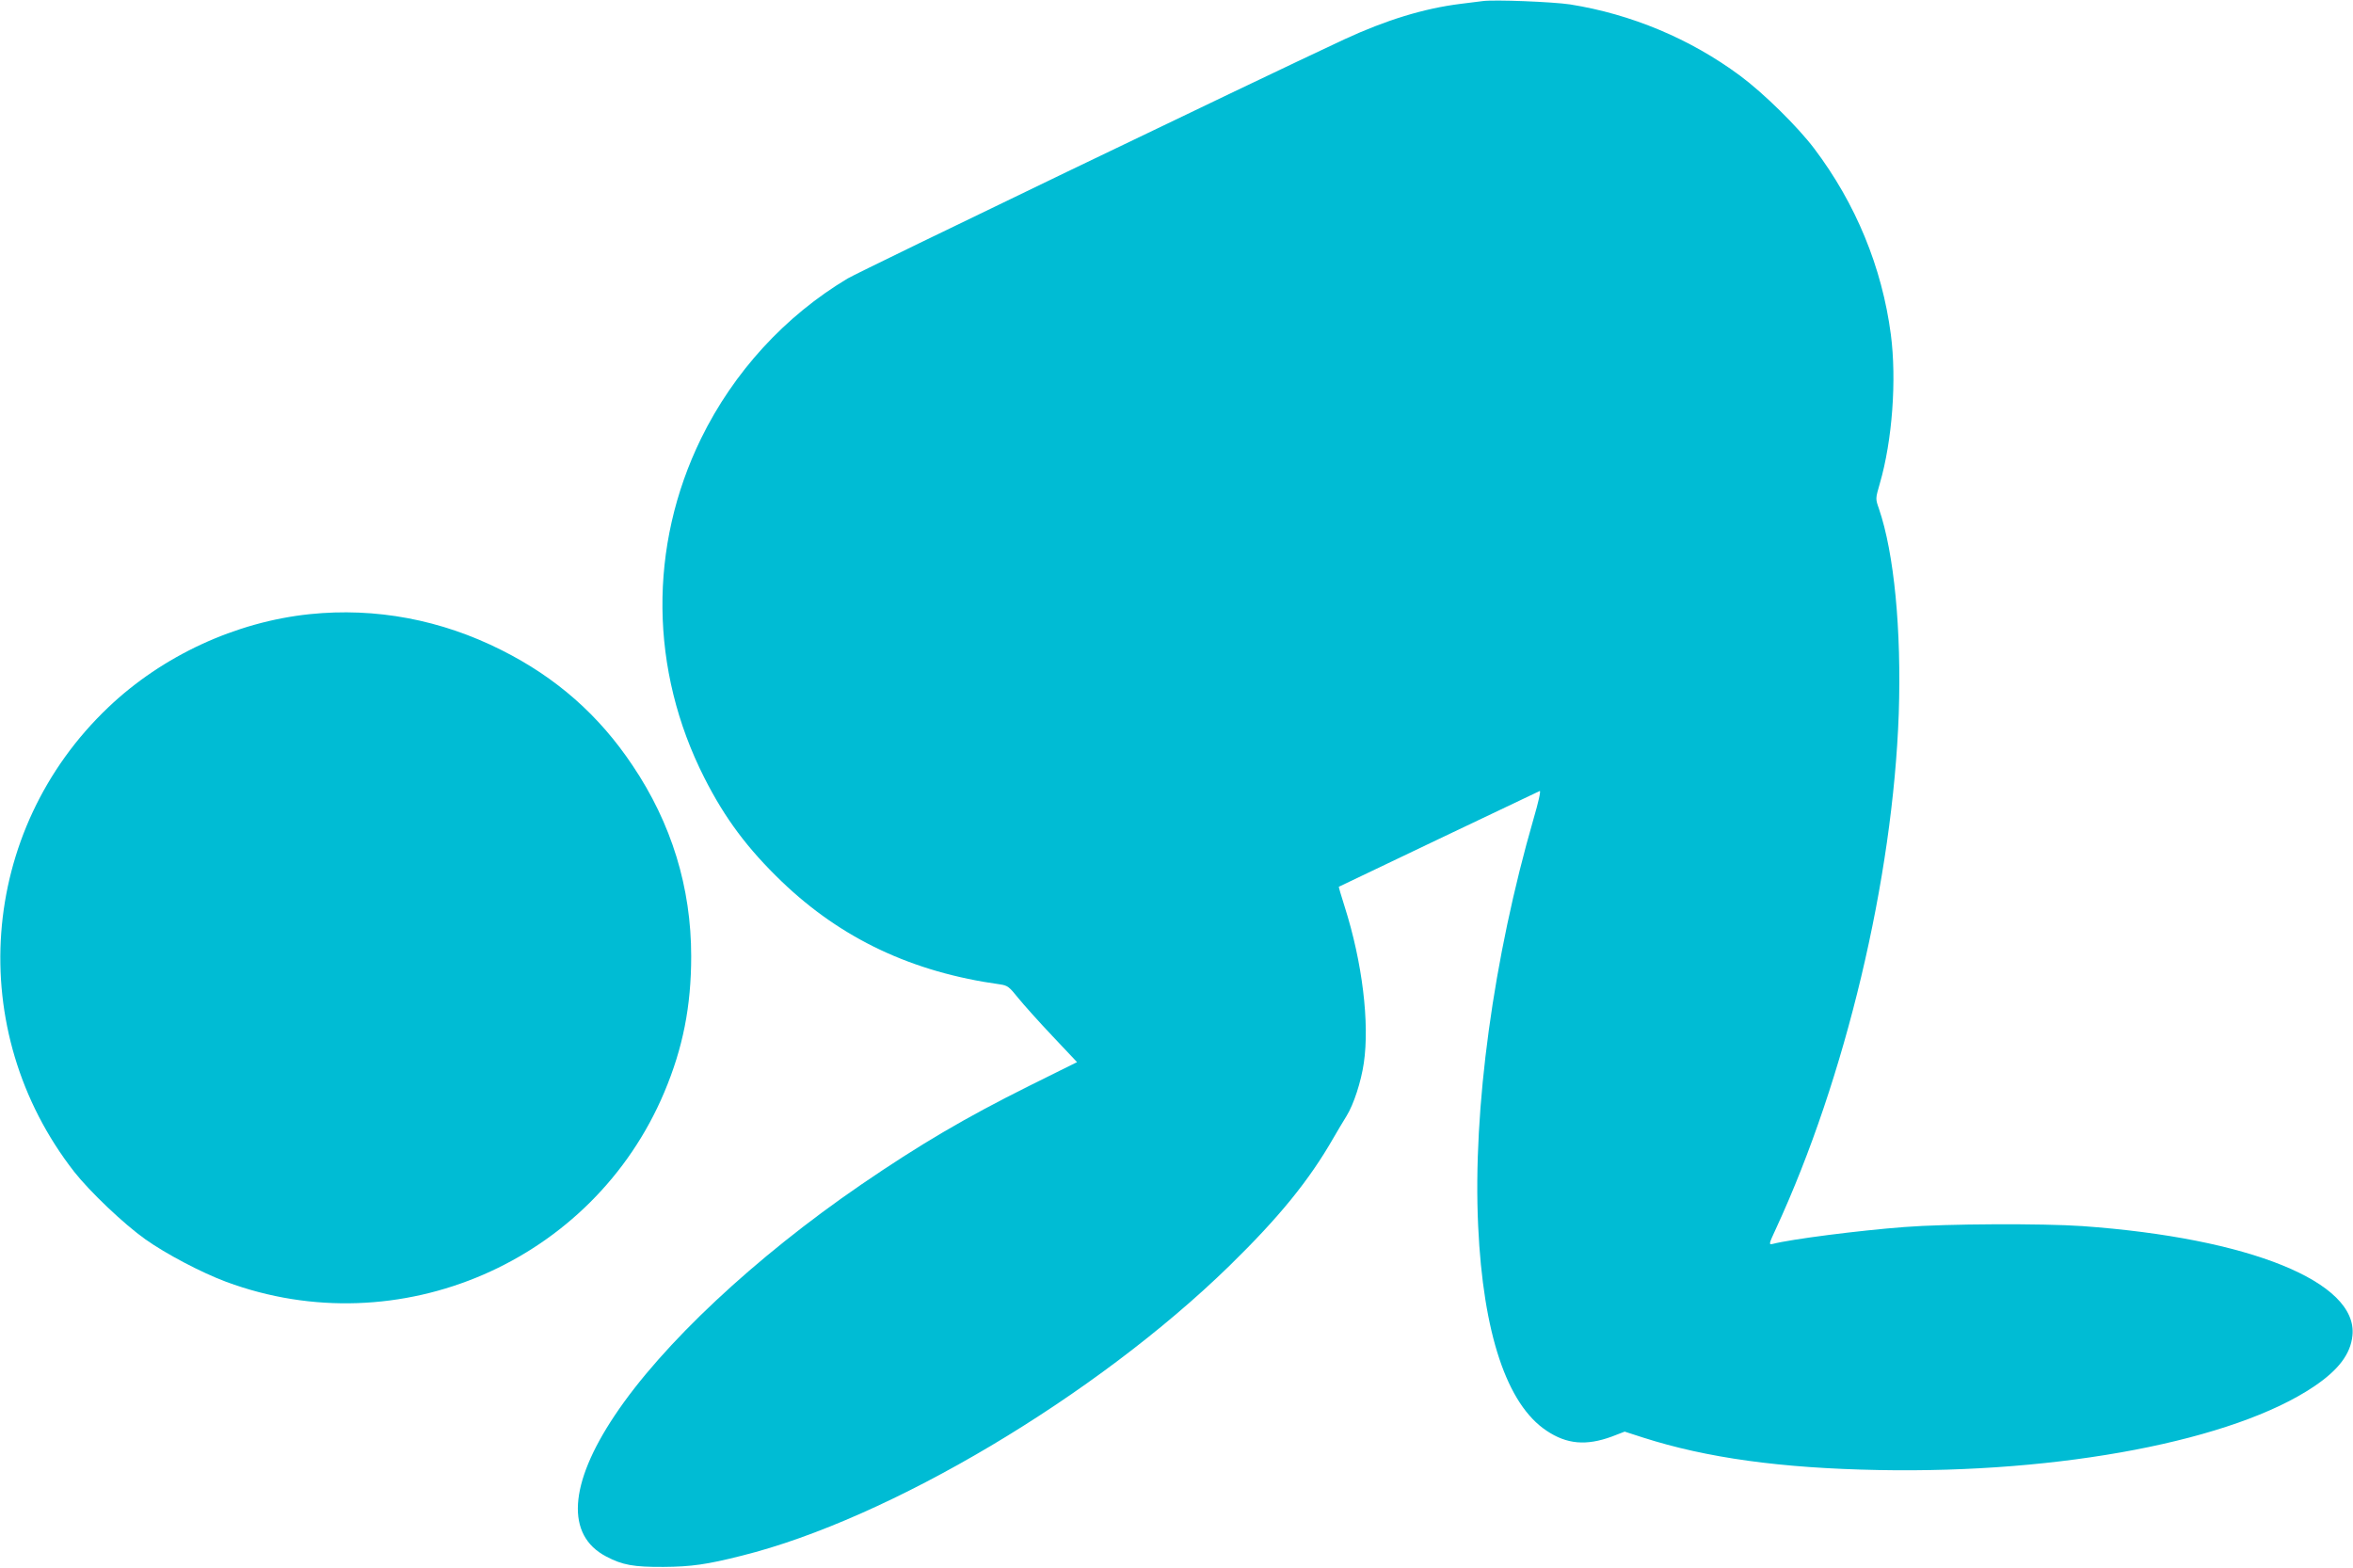
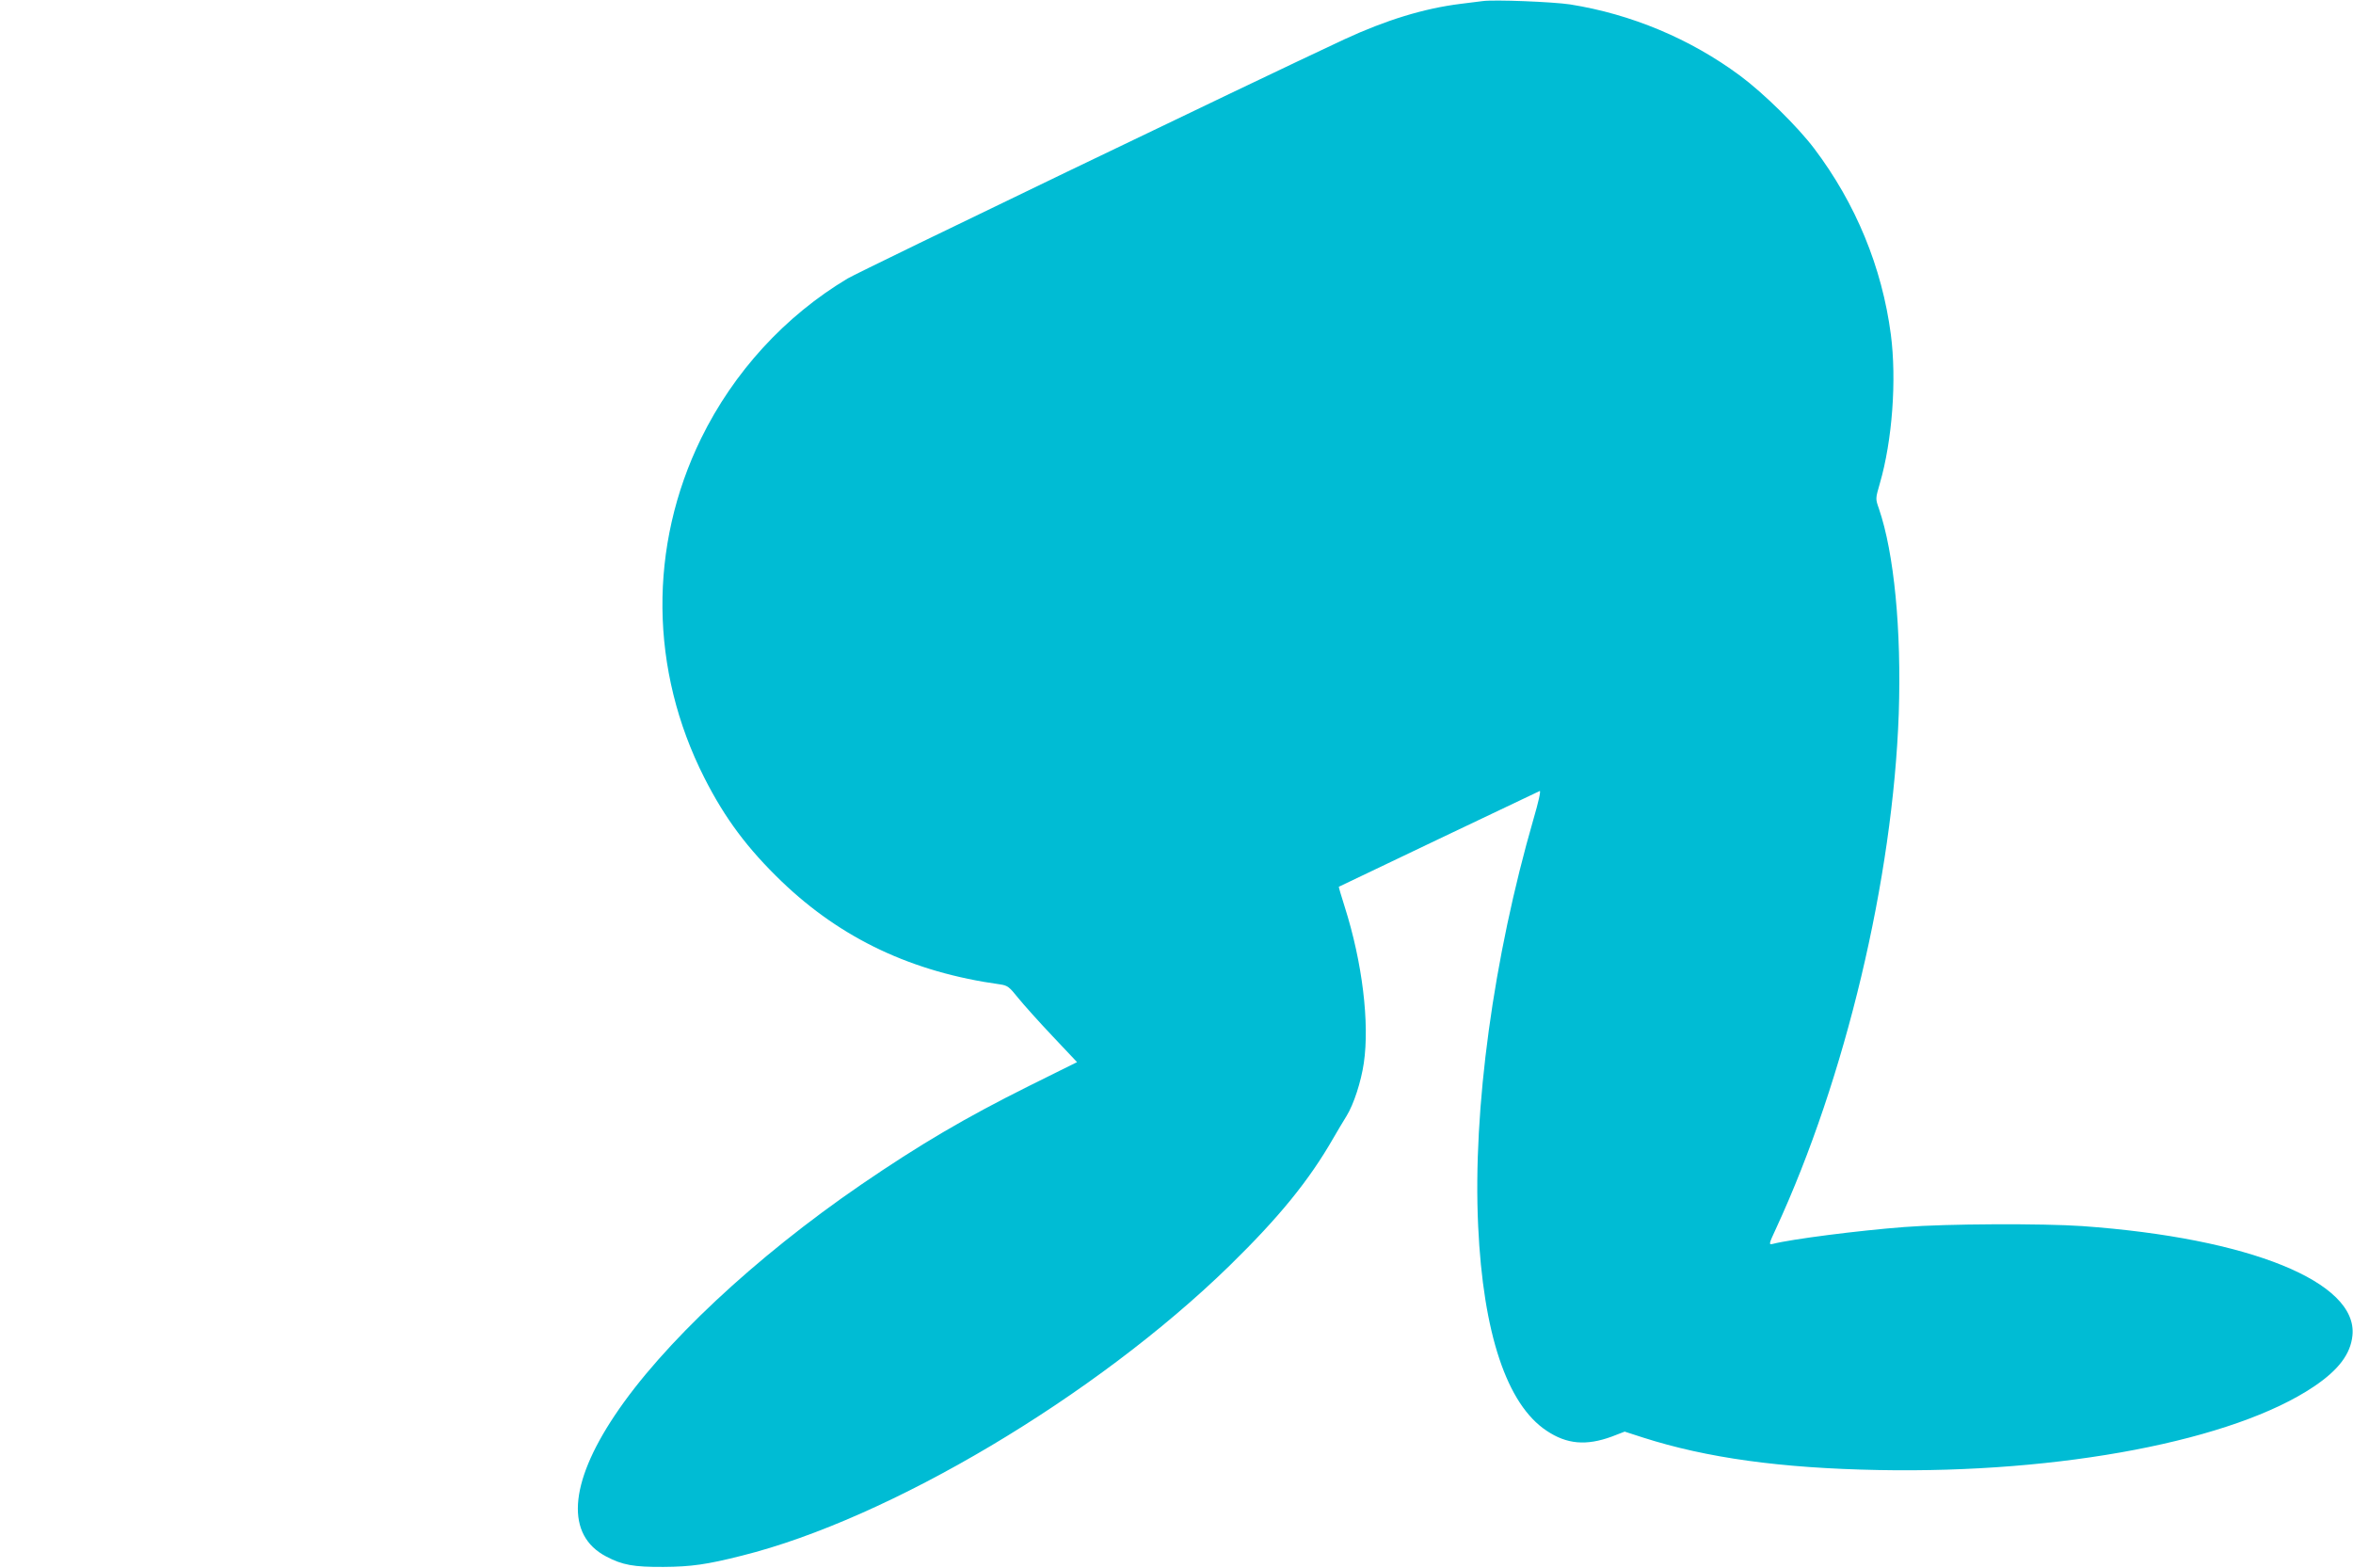
<svg xmlns="http://www.w3.org/2000/svg" version="1.0" width="1280pt" height="853pt" viewBox="0 0 1280 853" preserveAspectRatio="xMidYMid meet">
  <g transform="translate(0,853) scale(0.1,-0.1)" fill="#00bcd4" stroke="none">
    <path d="M8065 8524 c-16 -2 -70 -9 -120 -15 -200 -25 -405 -88 -632 -193 -485 -226 -2633 -1260 -2702 -1301 -341 -204 -620 -509 -797 -870 -287 -587 -280 -1260 18 -1847 112 -221 235 -385 420 -563 325 -312 711 -494 1188 -560 41 -6 50 -13 98 -73 30 -37 114 -131 187 -208 l134 -142 -262 -130 c-347 -173 -593 -318 -912 -536 -578 -396 -1083 -869 -1341 -1256 -250 -374 -267 -652 -47 -767 89 -47 150 -58 313 -57 150 1 235 13 425 61 803 200 1926 868 2654 1578 269 263 432 463 565 695 21 36 52 89 71 119 39 63 79 186 94 288 32 218 -8 548 -104 850 -19 59 -33 108 -32 109 5 3 1083 517 1093 521 7 2 -8 -64 -33 -149 -219 -758 -332 -1581 -302 -2218 27 -583 156 -970 372 -1113 110 -74 216 -83 355 -32 l70 27 99 -32 c346 -111 750 -167 1283 -177 994 -19 1932 161 2367 454 134 90 200 177 210 278 30 291 -560 530 -1469 595 -217 15 -740 13 -968 -5 -250 -19 -616 -66 -717 -92 -22 -5 -21 -1 18 83 378 818 636 1903 668 2802 15 456 -25 873 -108 1115 -19 54 -19 54 5 137 68 234 92 563 60 810 -48 366 -191 713 -417 1012 -90 119 -276 302 -403 396 -271 201 -592 335 -925 388 -93 14 -414 27 -476 18z" />
-     <path d="M1685 5189 c-403 -42 -801 -226 -1096 -507 -706 -671 -785 -1758 -185 -2527 85 -108 271 -285 387 -367 111 -79 305 -181 439 -231 940 -349 1995 108 2384 1032 101 240 146 467 146 739 0 374 -107 723 -319 1038 -183 274 -415 478 -712 627 -329 166 -686 233 -1044 196z" />
  </g>
</svg>